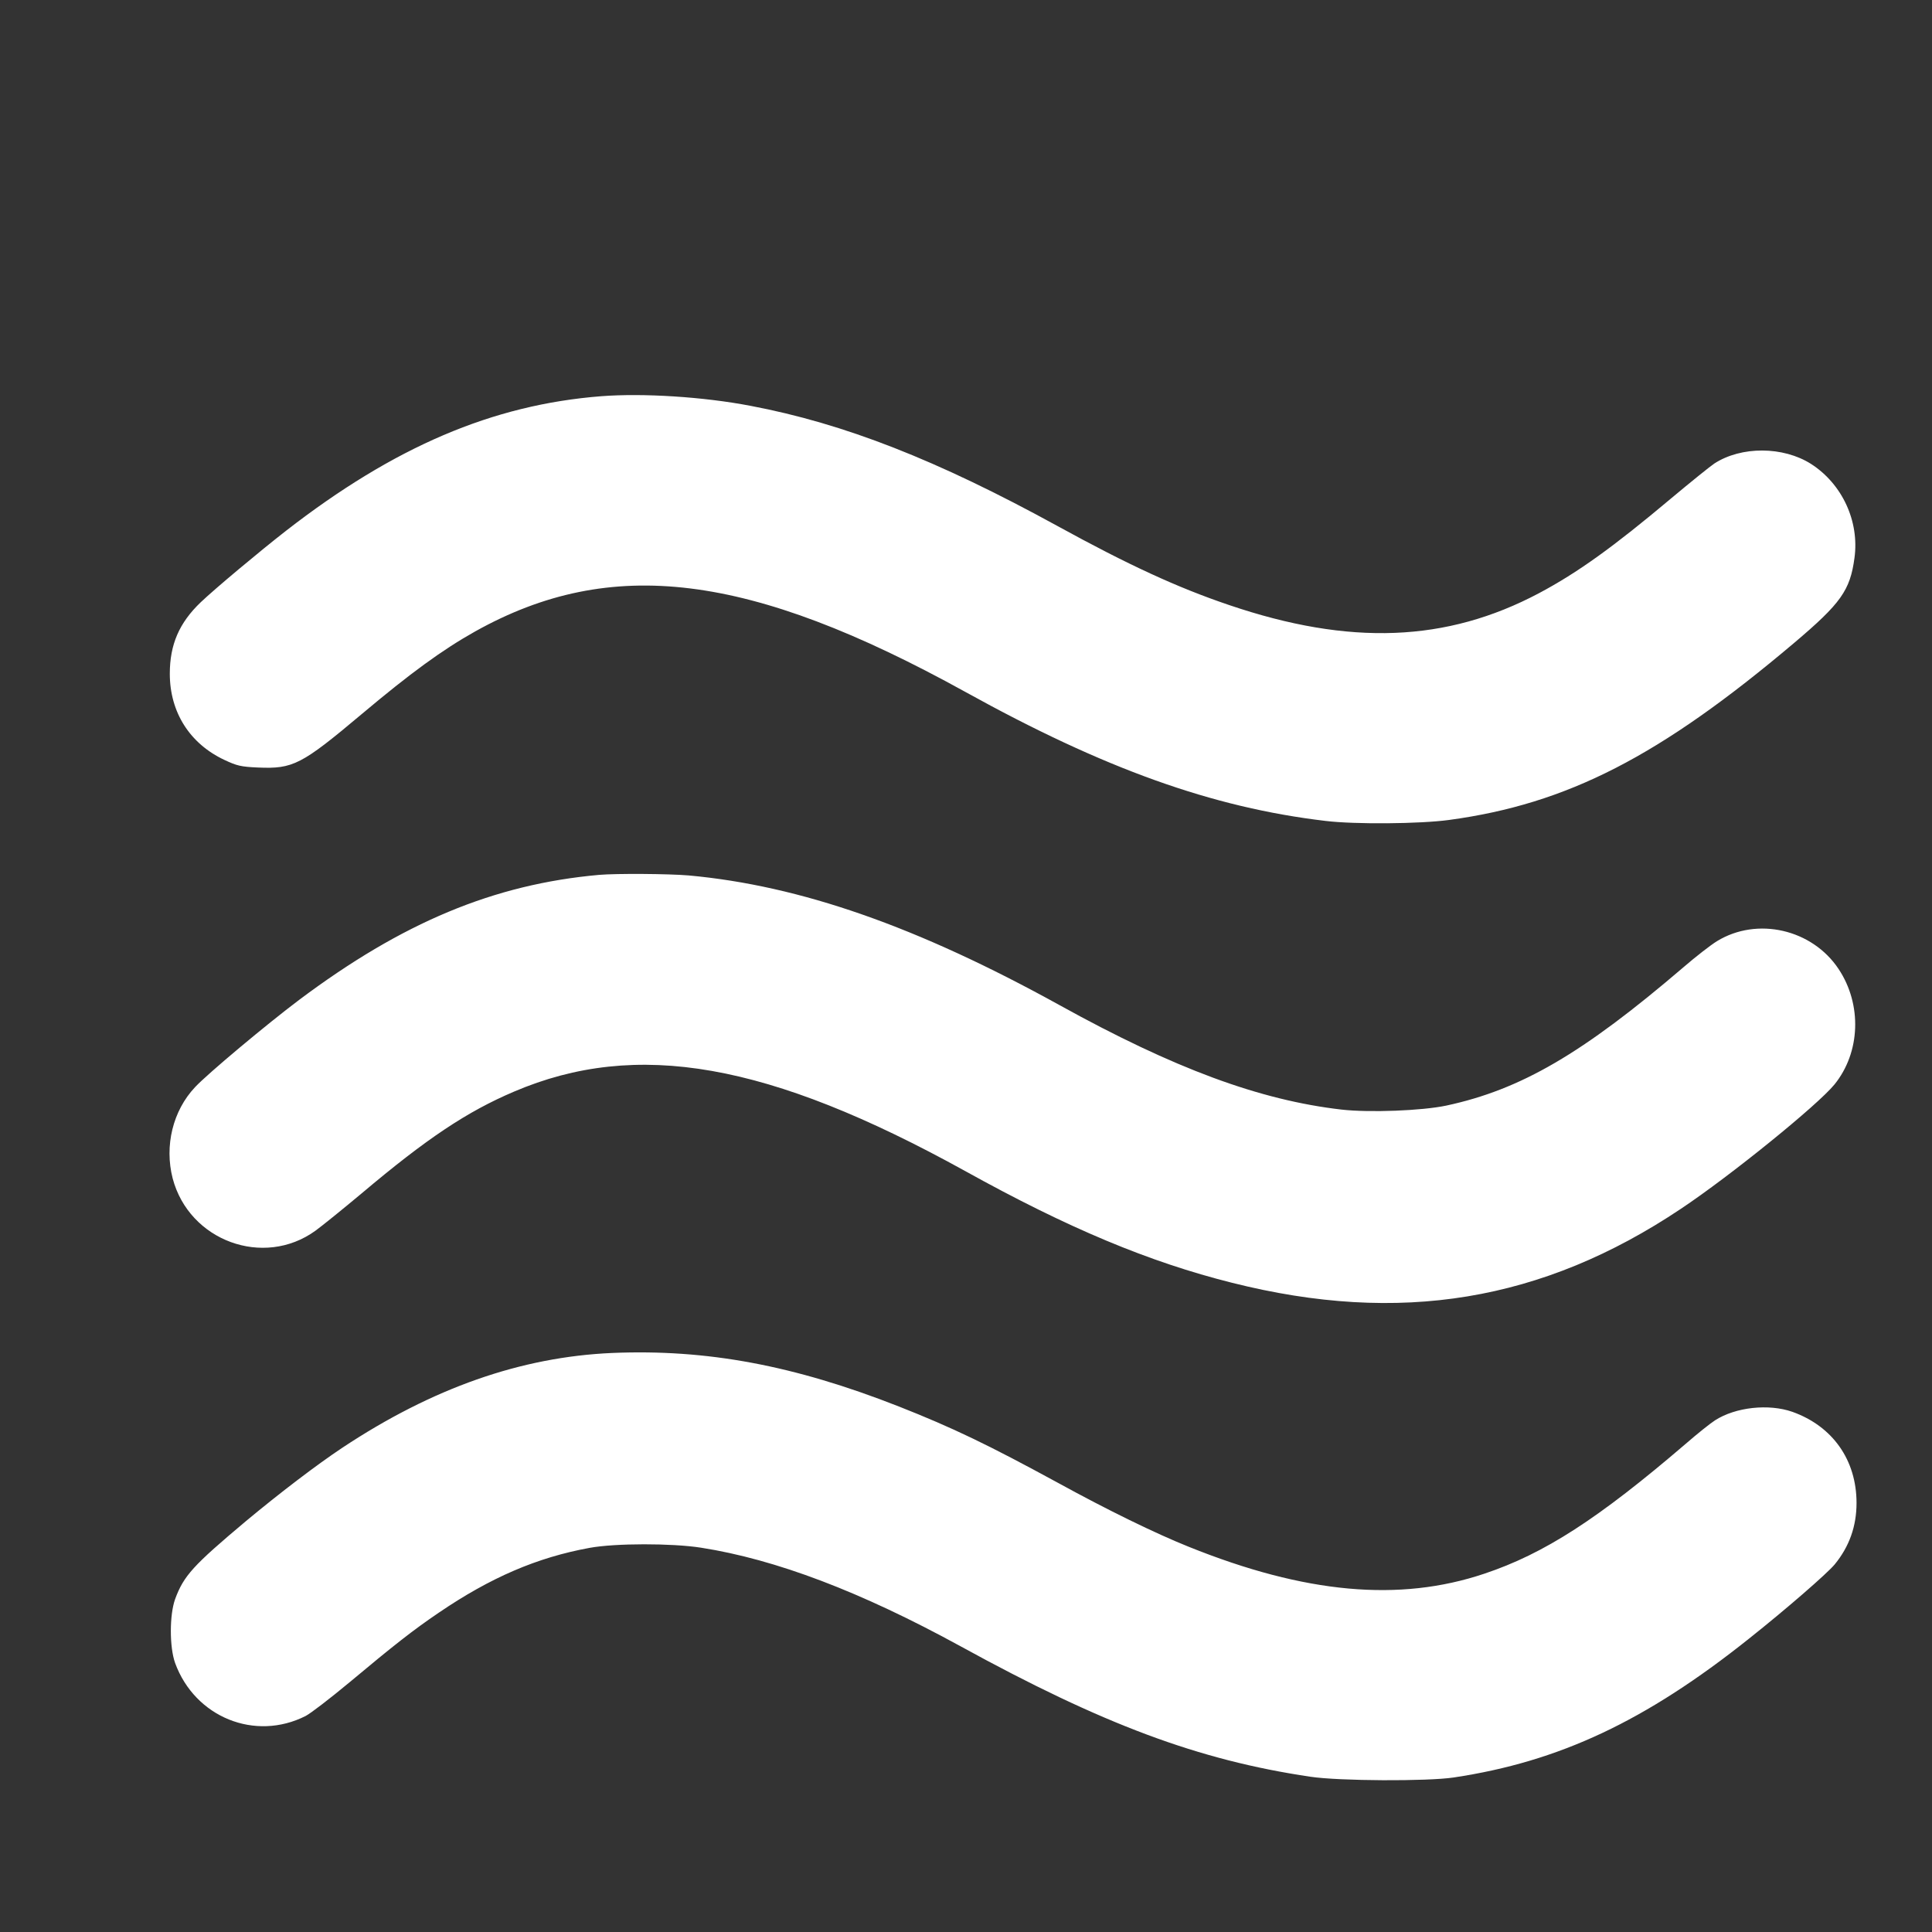
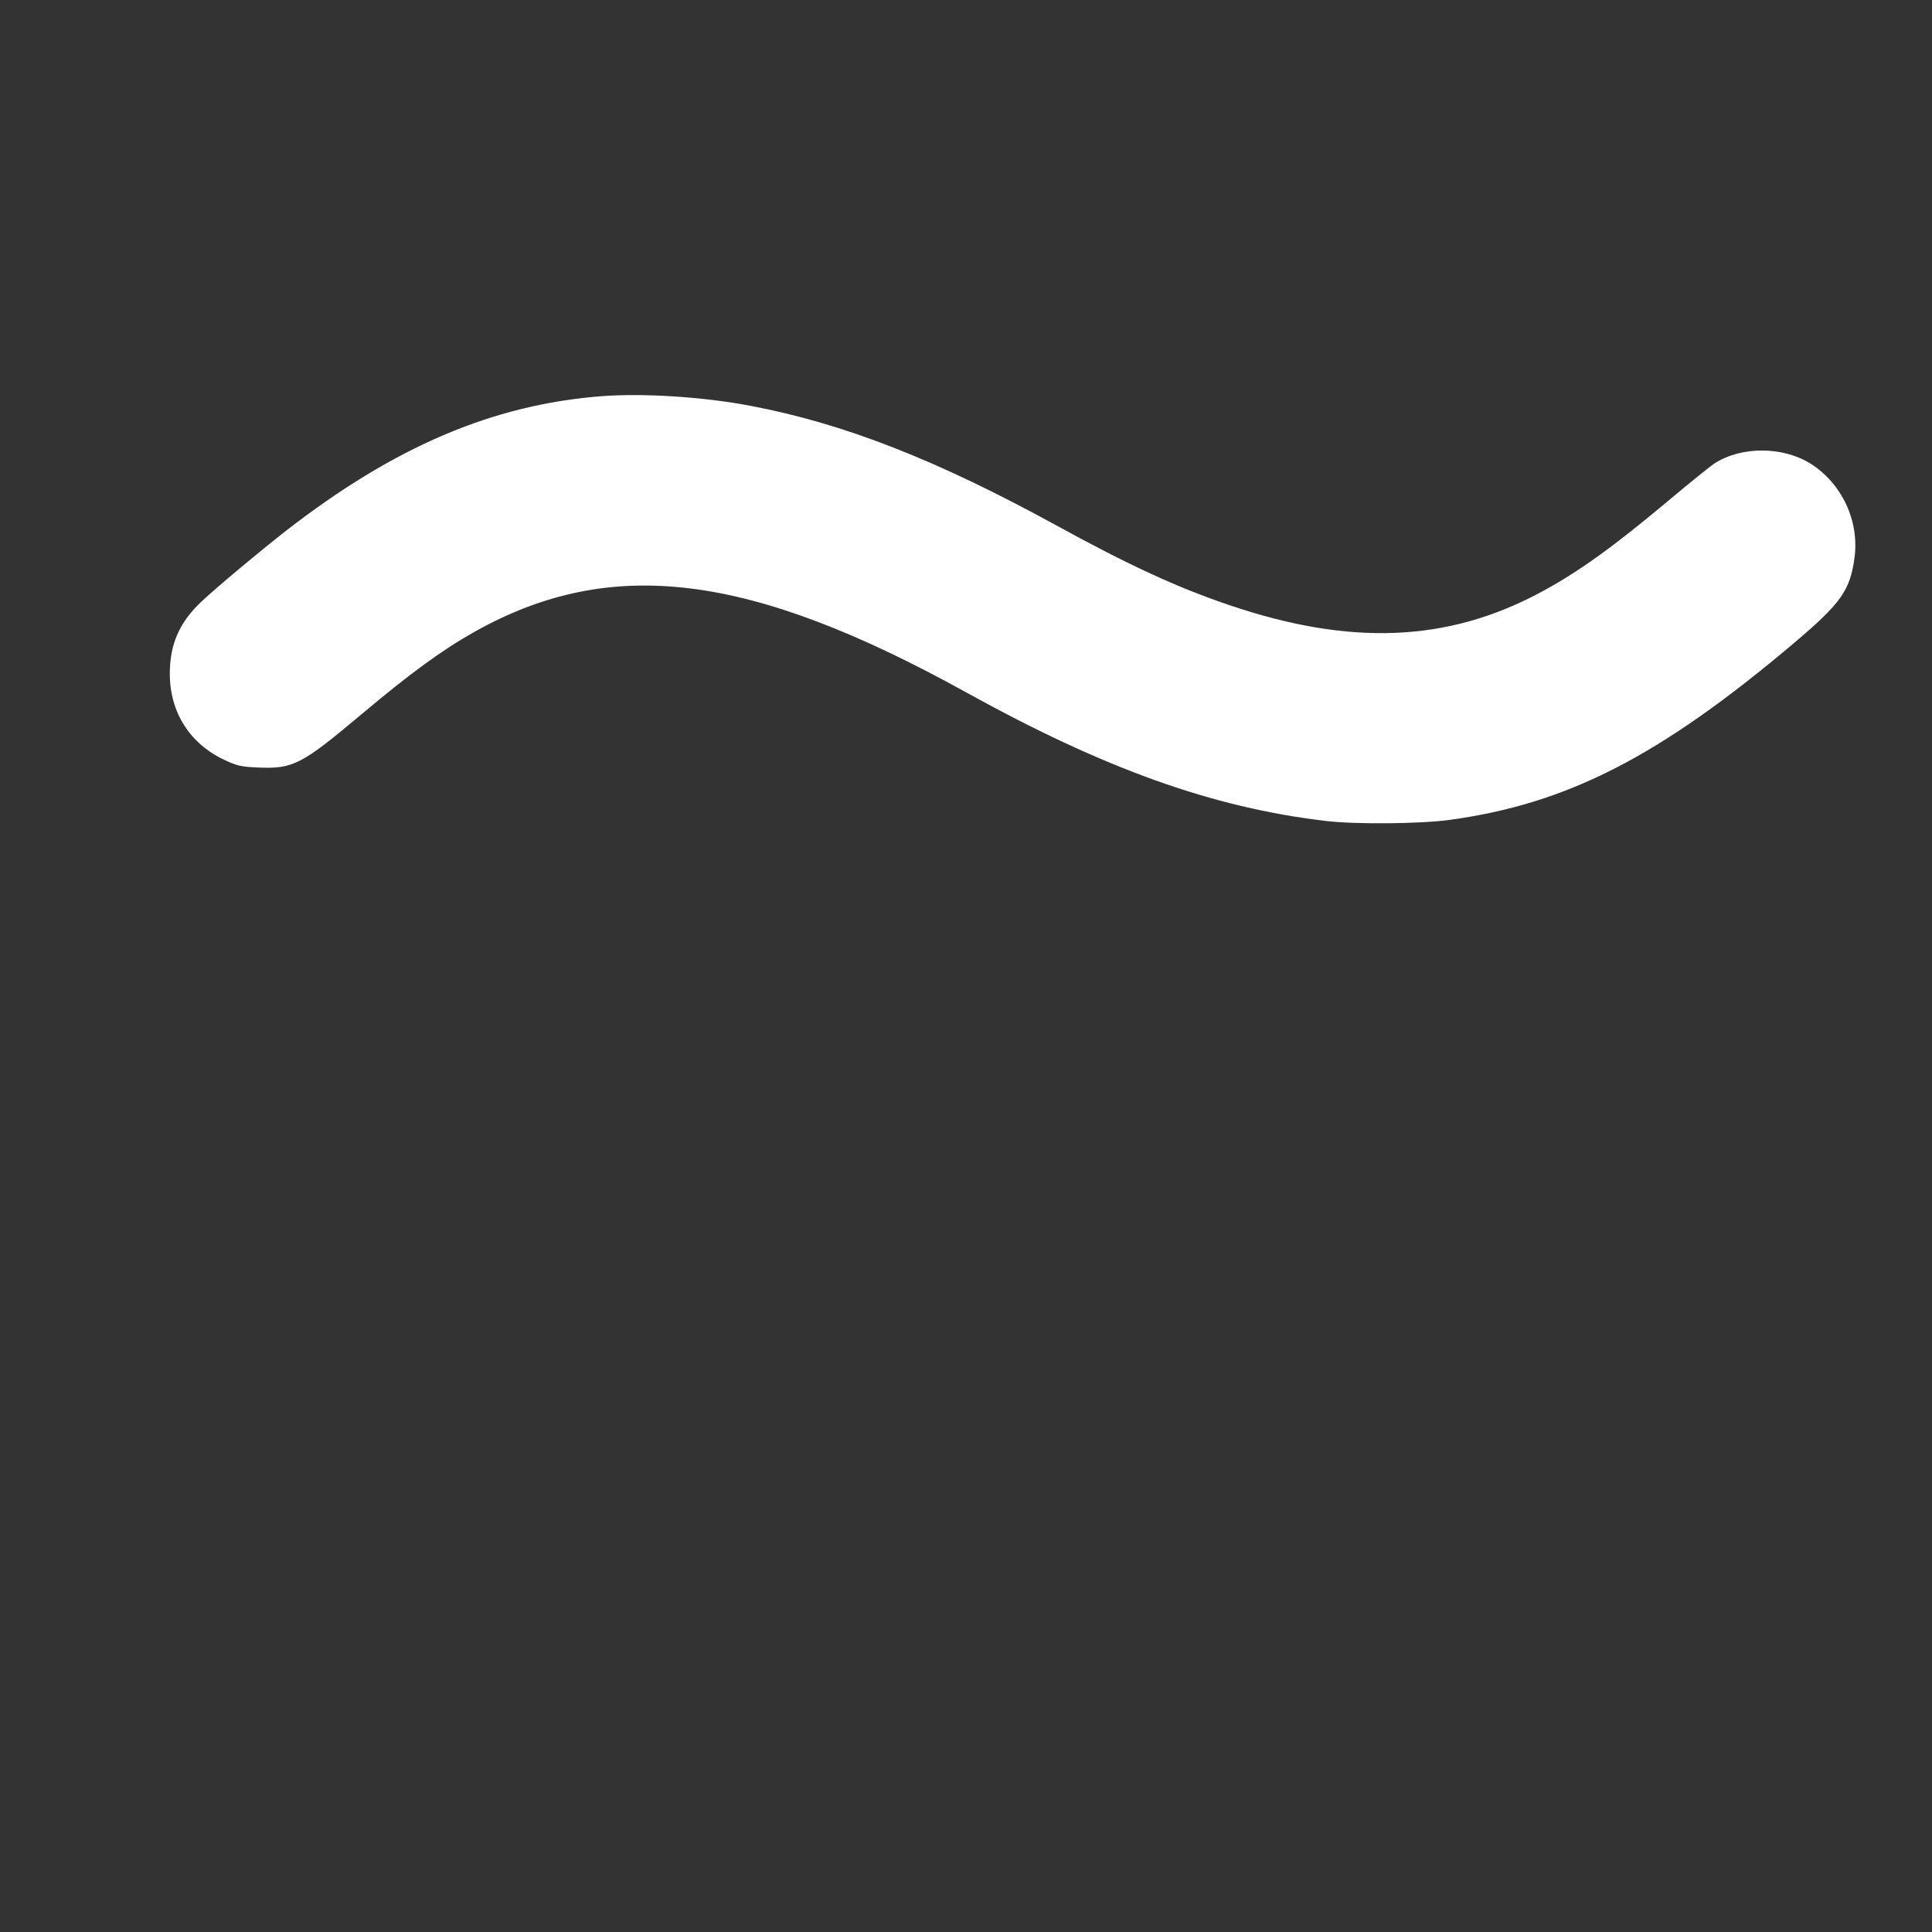
<svg xmlns="http://www.w3.org/2000/svg" width="407" height="407" viewBox="0 0 407 407" fill="none">
  <rect x="0" y="0" width="407" height="407" fill="#333333" stroke="none" />
  <path d="M126.671 83.467C103.737 85.255 83.03 94.119 60.215 111.845C54.611 116.218 45.39 123.928 42.29 126.869C37.759 131.202 35.772 135.773 35.772 141.933C35.772 150.041 39.985 156.679 47.298 160.097C49.921 161.329 50.756 161.528 54.333 161.687C61.726 162.005 63.474 161.131 76.193 150.439C86.448 141.814 93.205 136.886 100.081 133.03C128.738 117.012 157.871 120.629 203.341 145.749C232.554 161.926 255.369 170.113 279.216 172.935C285.417 173.69 299.089 173.571 305.25 172.736C330.211 169.358 349.686 159.342 377.985 135.415C387.803 127.108 389.75 124.365 390.664 117.569C391.738 109.818 388.081 101.949 381.523 97.736C375.64 93.999 366.817 93.96 361.133 97.656C360.298 98.213 356.204 101.511 352.071 104.969C339.869 115.224 332.357 120.629 324.209 124.962C304.733 135.296 284.344 136.091 258.946 127.466C248.016 123.769 237.761 119.04 222.697 110.772C197.339 96.861 177.824 89.23 158.11 85.494C148.173 83.586 135.455 82.791 126.671 83.467Z" fill="white" />
-   <path d="M126.194 184.303C104.015 186.29 84.778 194.319 62.997 210.654C56.28 215.702 43.681 226.235 41.097 229.017C36.407 233.985 34.618 241.378 36.367 248.214C39.825 261.41 55.525 267.173 66.455 259.264C67.926 258.191 72.298 254.653 76.193 251.394C89.905 239.828 98.371 234.184 108.268 229.971C134.143 218.921 161.925 223.81 203.341 246.704C225.042 258.747 242.093 265.862 259.542 270.234C294.876 279.137 324.924 274.169 354.098 254.653C364.591 247.658 382.914 232.793 386.451 228.461C391.936 221.704 392.294 211.608 387.325 204.136C381.761 195.749 370.195 193.086 361.729 198.253C360.417 199.048 357.198 201.552 354.575 203.818C333.35 221.982 320.393 229.534 304.654 232.912C299.566 233.985 288.517 234.422 282.594 233.747C265.384 231.759 247.379 225.122 223.174 211.727C193.245 195.193 168.603 186.568 145.073 184.422C140.82 184.064 129.85 183.985 126.194 184.303Z" fill="white" />
-   <path d="M128.976 285.019C109.739 285.854 91.098 292.412 72.139 304.972C66.694 308.589 58.944 314.511 51.869 320.393C40.7 329.773 38.713 331.92 36.885 336.888C35.692 340.227 35.692 346.983 36.885 350.322C41.058 361.769 53.737 366.896 64.389 361.491C65.462 360.934 69.596 357.755 73.61 354.416C83.07 346.506 87.084 343.367 92.41 339.75C103.34 332.317 113.118 328.104 124.207 326.077C129.612 325.083 141.536 325.083 147.657 326.037C163.436 328.501 181.322 335.298 202.308 346.785C232.356 363.279 252.467 370.791 276.037 374.289C282.118 375.203 300.719 375.283 306.244 374.448C328.502 371.109 346.666 362.564 368.407 345.235C376.316 338.955 384.862 331.522 386.491 329.575C389.591 325.799 391.102 321.506 391.102 316.617C391.102 307.555 386.054 300.441 377.588 297.42C372.58 295.671 365.624 296.426 361.292 299.209C360.298 299.845 357.516 302.07 355.092 304.177C336.689 319.956 325.322 327.309 312.683 331.522C294.797 337.524 274.964 335.735 250.401 325.839C243.365 323.017 233.349 318.128 222.777 312.325C208.111 304.336 200.678 300.759 189.39 296.307C167.252 287.603 148.889 284.185 128.976 285.019Z" fill="white" />
</svg>